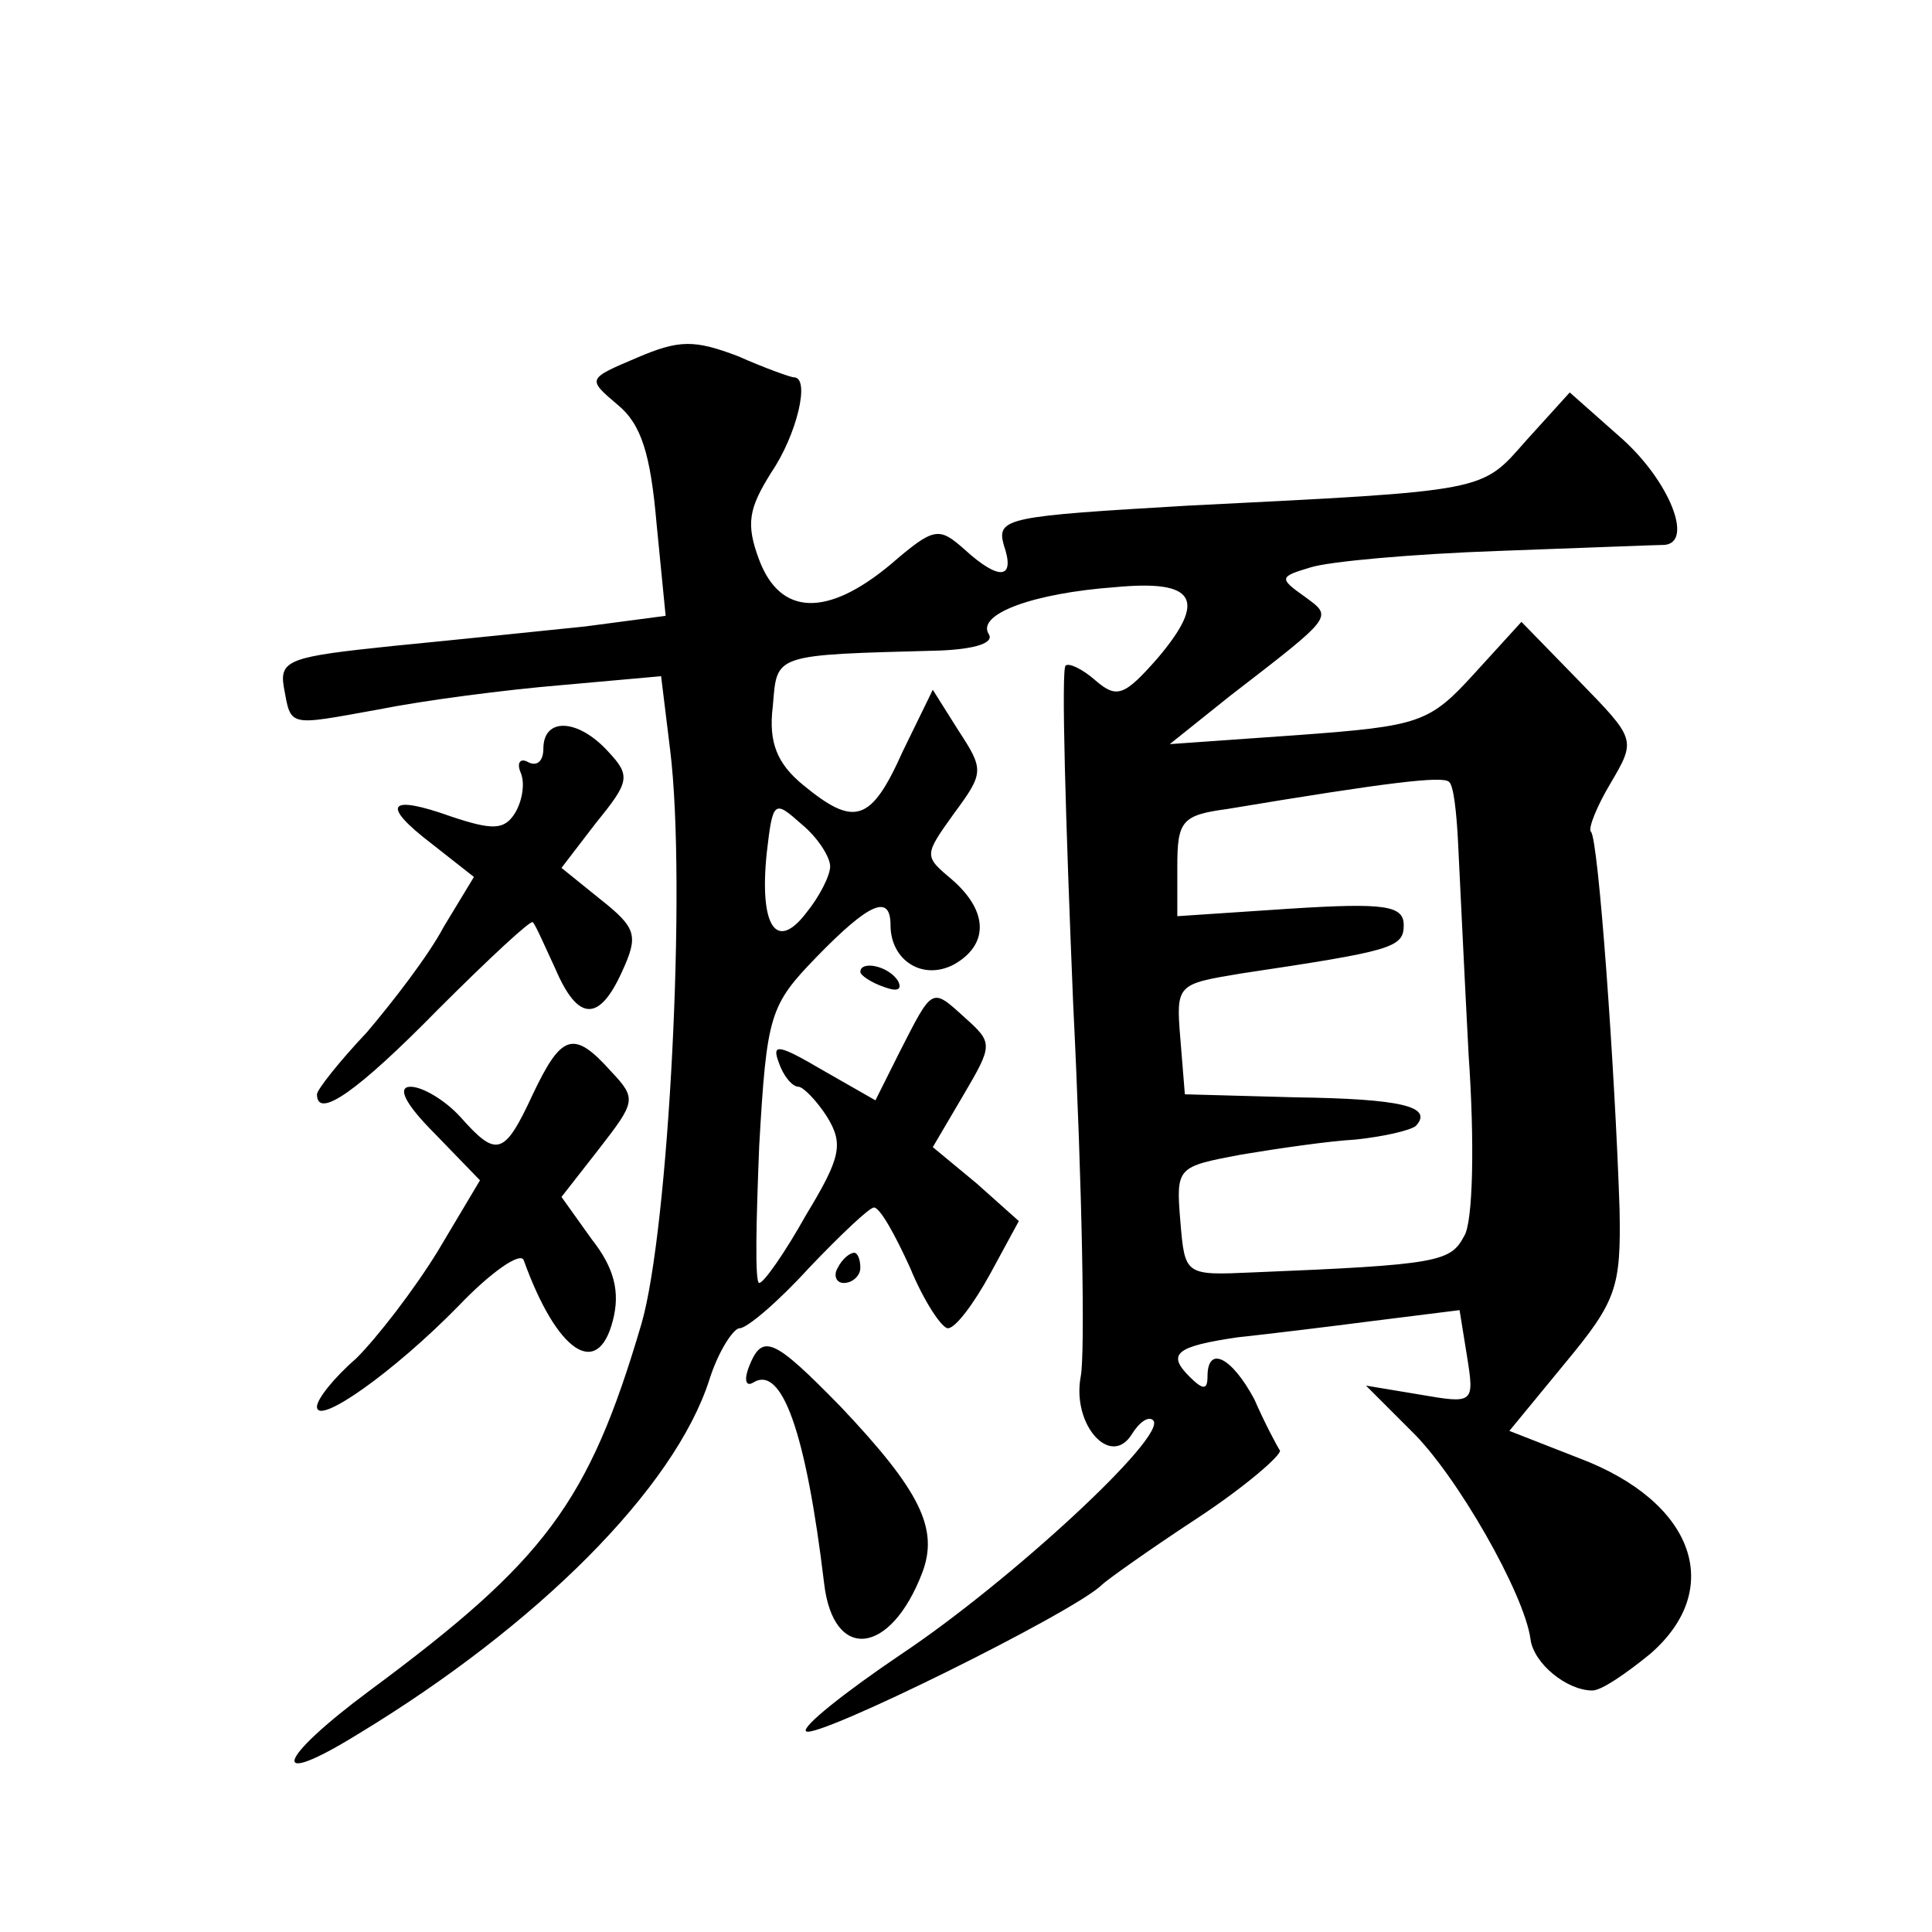
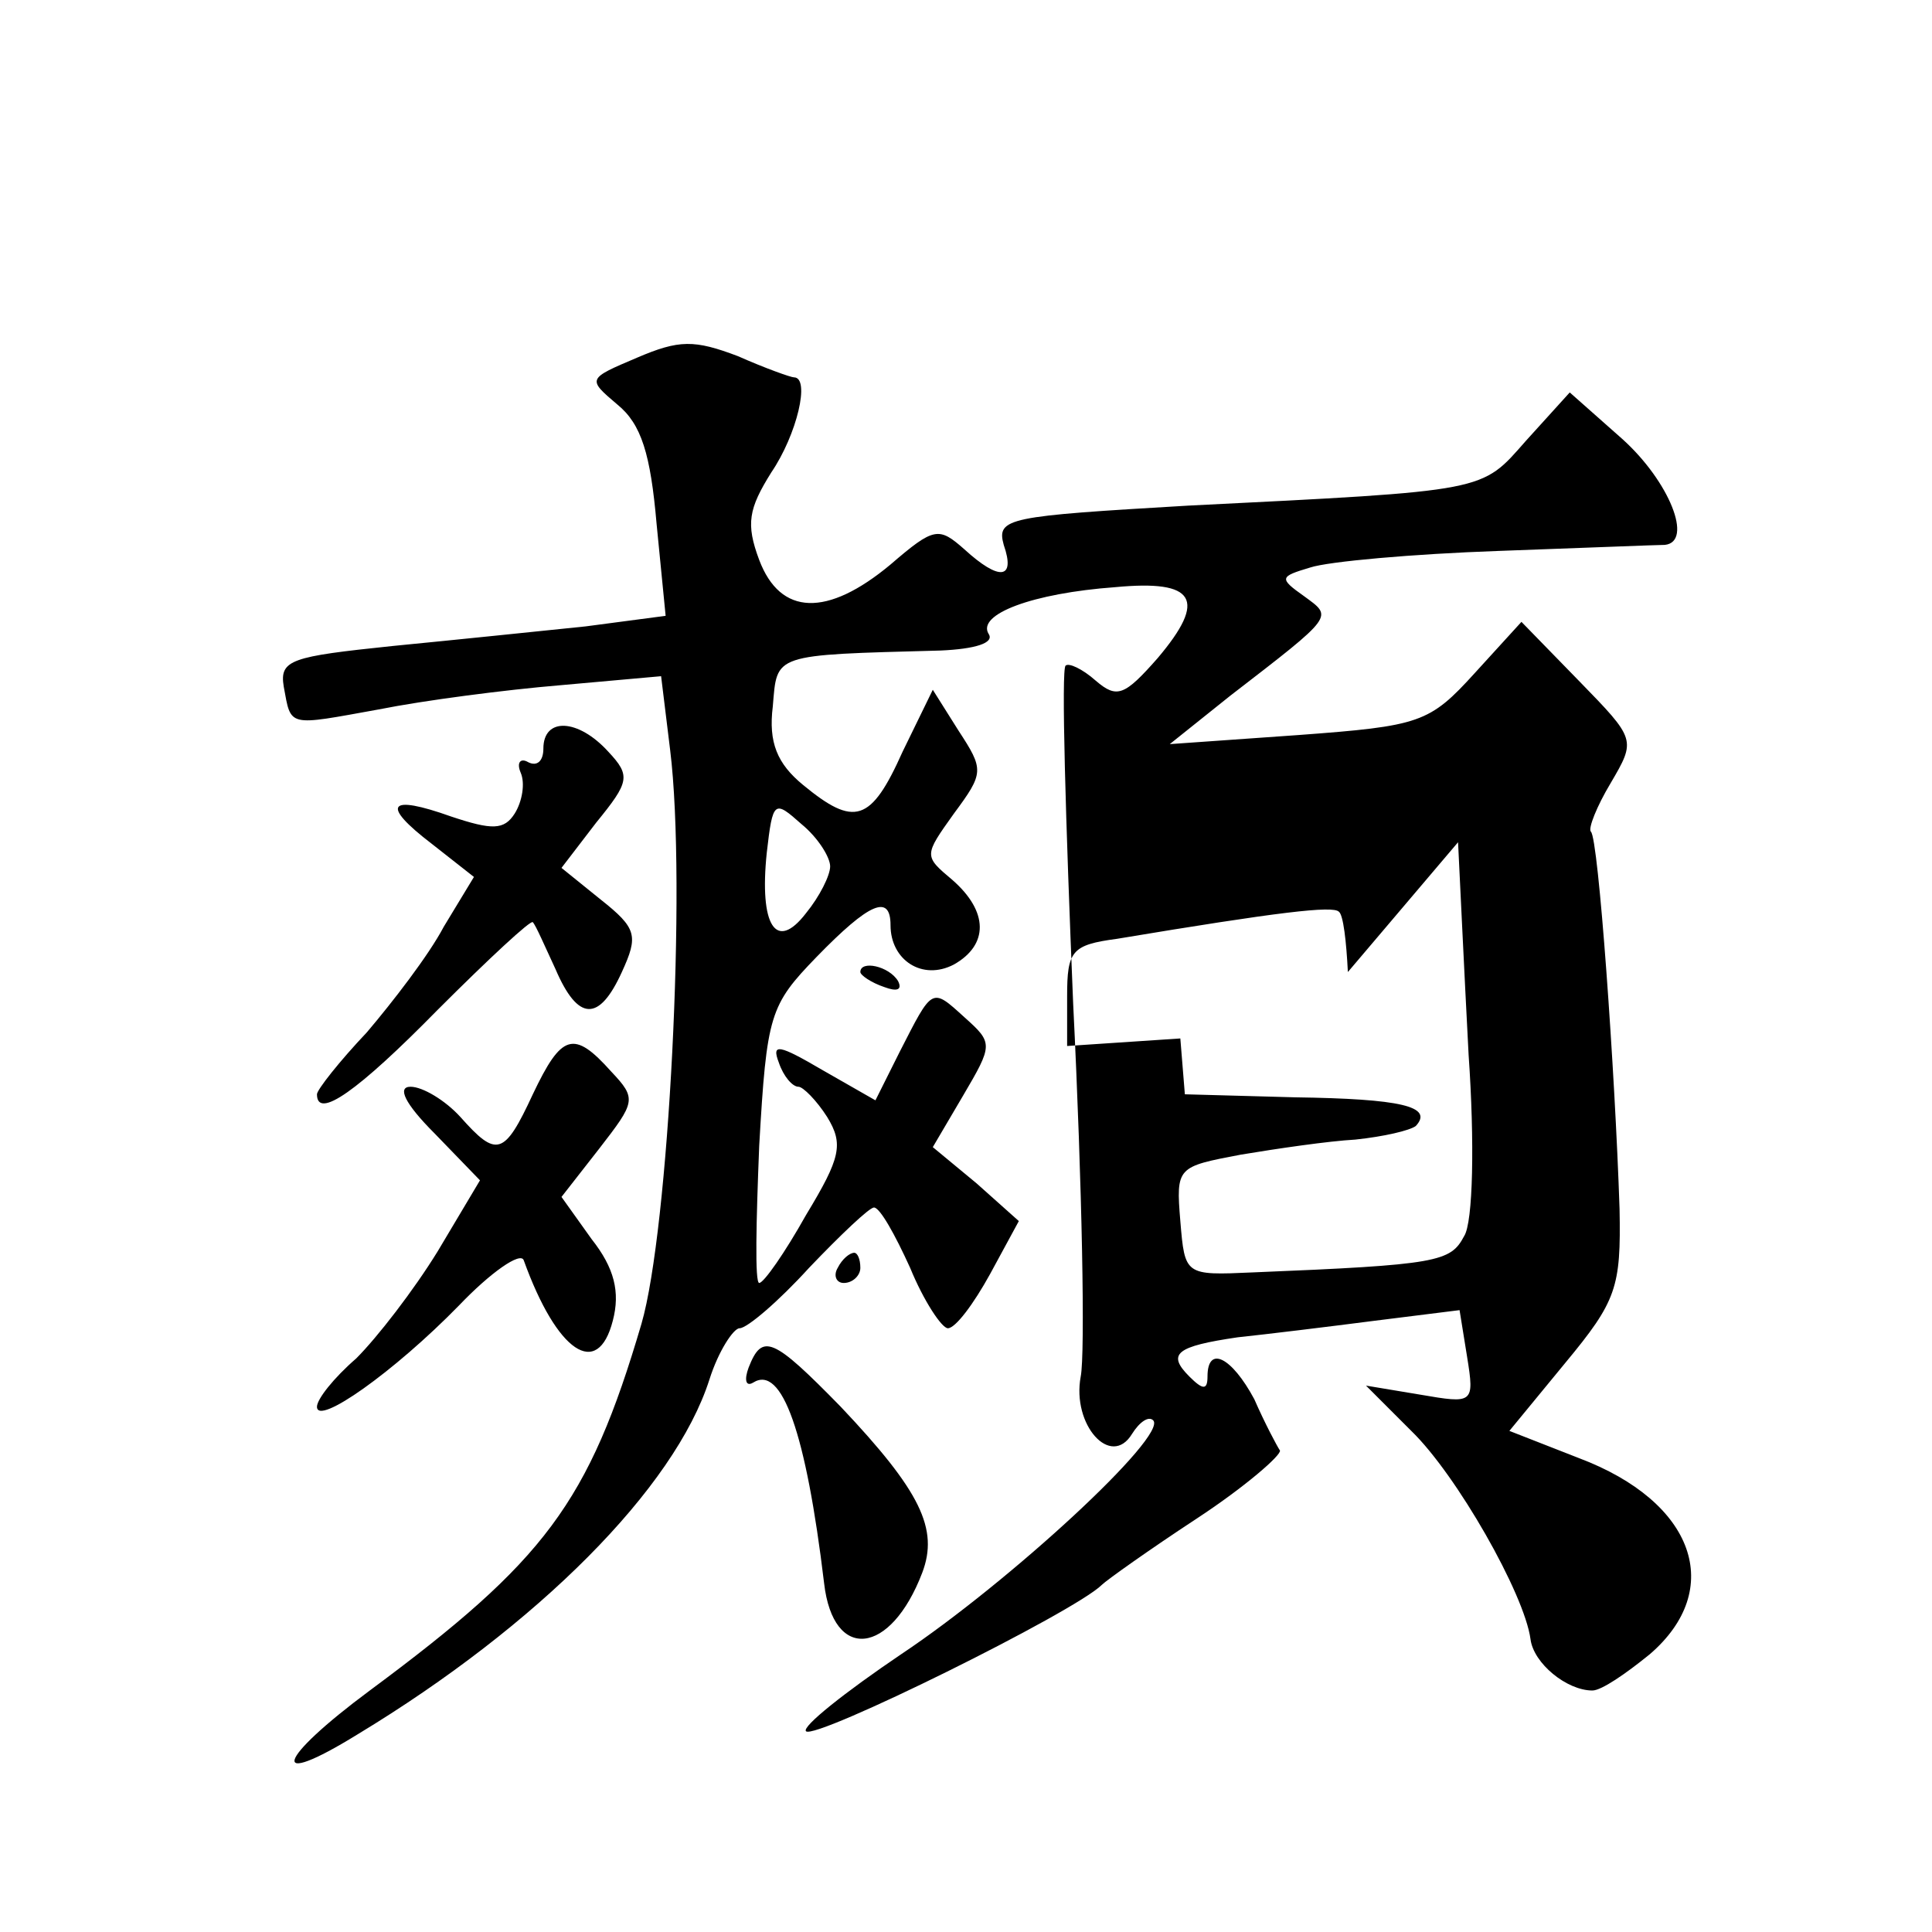
<svg xmlns="http://www.w3.org/2000/svg" version="1.0" width="128pt" height="128pt" viewBox="0 0 128 128" preserveAspectRatio="xMidYMid meet">
  <g transform="translate(0,128) scale(0.1,-0.1)" fill="#0" stroke="none">
-     <path d="M422 1043 c-33 -14 -33 -14 -13 -31 16 -13 22 -33 26 -79 l6 -61 -53 -7 c-29 -3 -87 -9 -128 -13 -67 -7 -75 -9 -72 -27 5 -27 2 -26 63 -15 30 6 84 13 120 16 l67 6 6 -49 c11 -89 -1 -318 -19 -380 -35 -119 -64 -157 -180 -243 -62 -46 -68 -66 -8 -29 119 72 210 163 233 235 6 19 16 34 20 34 5 0 26 18 46 40 21 22 40 40 43 40 4 0 14 -18 24 -40 9 -22 21 -40 25 -40 5 0 17 16 28 36 l19 35 -28 25 -29 24 20 34 c20 34 20 35 1 52 -22 20 -21 20 -43 -23 l-16 -32 -35 20 c-29 17 -34 18 -29 5 3 -9 9 -16 13 -16 3 0 12 -9 19 -20 11 -18 9 -27 -14 -65 -14 -25 -28 -45 -31 -45 -3 0 -2 41 0 91 5 87 7 93 38 125 35 36 49 42 49 21 0 -23 21 -37 42 -26 23 13 23 35 -1 56 -19 16 -19 16 1 44 20 27 20 29 3 55 l-17 27 -20 -41 c-21 -47 -32 -50 -66 -22 -17 14 -23 28 -20 52 3 35 -1 34 111 37 23 1 36 5 32 11 -8 13 29 27 84 31 53 5 61 -8 28 -47 -22 -25 -27 -27 -41 -15 -9 8 -18 12 -20 10 -3 -2 0 -103 5 -224 6 -121 8 -232 5 -247 -6 -32 20 -61 34 -38 5 8 11 12 14 9 10 -10 -95 -107 -167 -155 -37 -25 -66 -48 -63 -51 6 -6 178 79 196 97 3 3 31 23 63 44 32 21 56 42 55 45 -2 3 -10 18 -17 34 -15 28 -31 36 -31 15 0 -9 -3 -9 -12 0 -15 15 -9 20 32 26 19 2 60 7 91 11 l56 7 5 -31 c5 -31 4 -31 -31 -25 l-36 6 30 -30 c30 -29 75 -108 79 -138 2 -16 24 -34 41 -34 6 0 22 11 38 24 50 43 30 101 -47 130 l-46 18 37 45 c34 41 37 50 36 102 -3 91 -14 246 -19 250 -2 2 4 17 13 32 17 29 17 29 -21 68 l-38 39 -31 -34 c-30 -33 -36 -35 -117 -41 l-85 -6 40 32 c70 54 68 52 49 66 -17 12 -16 13 4 19 12 4 68 9 125 11 56 2 105 4 110 4 19 2 3 42 -28 70 l-35 31 -29 -32 c-30 -34 -24 -33 -224 -43 -119 -7 -127 -8 -122 -26 8 -23 -3 -24 -26 -3 -17 15 -20 15 -49 -10 -42 -35 -73 -34 -87 3 -9 24 -7 34 8 58 17 25 26 63 15 63 -2 0 -19 6 -37 14 -29 11 -39 11 -67 -1z m544 -321 c1 -20 4 -84 7 -141 4 -57 3 -111 -3 -120 -9 -17 -17 -19 -140 -24 -45 -2 -45 -2 -48 34 -3 36 -2 36 40 44 24 4 58 9 76 10 19 2 36 6 40 9 12 13 -10 18 -80 19 l-73 2 -3 37 c-3 36 -2 36 40 43 100 15 108 17 108 32 0 13 -12 15 -75 11 l-75 -5 0 33 c0 30 3 34 33 38 108 18 143 22 147 18 3 -2 5 -20 6 -40z m-416 -16 c0 -6 -7 -20 -16 -31 -20 -26 -31 -8 -26 40 4 35 5 35 23 19 11 -9 19 -22 19 -28z M360 784 c0 -8 -4 -12 -10 -9 -5 3 -8 0 -5 -7 3 -7 1 -19 -4 -27 -7 -11 -15 -11 -42 -2 -42 15 -47 8 -13 -18 l28 -22 -20 -33 c-10 -19 -34 -50 -51 -70 -18 -19 -33 -38 -33 -41 0 -17 27 2 80 56 34 34 62 60 63 58 2 -2 8 -16 15 -31 15 -35 29 -35 44 -2 11 24 10 29 -14 48 l-26 21 23 30 c22 27 23 31 8 47 -20 22 -43 23 -43 2z M570 636 c0 -2 7 -7 16 -10 8 -3 12 -2 9 4 -6 10 -25 14 -25 6z M353 555 c-19 -41 -24 -42 -48 -15 -10 11 -25 20 -33 20 -9 0 -4 -11 16 -31 l30 -31 -28 -47 c-16 -26 -40 -57 -54 -71 -15 -13 -26 -27 -26 -32 0 -13 51 23 94 67 21 22 41 36 43 30 22 -61 49 -79 59 -40 5 19 1 35 -14 54 l-20 28 25 32 c24 31 25 33 8 51 -25 28 -33 25 -52 -15z M555 440 c-3 -5 -1 -10 4 -10 6 0 11 5 11 10 0 6 -2 10 -4 10 -3 0 -8 -4 -11 -10z M496 374 c-3 -8 -2 -13 3 -10 19 12 35 -33 47 -133 6 -52 44 -48 65 7 11 29 -1 54 -54 110 -45 46 -52 49 -61 26z" />
+     <path d="M422 1043 c-33 -14 -33 -14 -13 -31 16 -13 22 -33 26 -79 l6 -61 -53 -7 c-29 -3 -87 -9 -128 -13 -67 -7 -75 -9 -72 -27 5 -27 2 -26 63 -15 30 6 84 13 120 16 l67 6 6 -49 c11 -89 -1 -318 -19 -380 -35 -119 -64 -157 -180 -243 -62 -46 -68 -66 -8 -29 119 72 210 163 233 235 6 19 16 34 20 34 5 0 26 18 46 40 21 22 40 40 43 40 4 0 14 -18 24 -40 9 -22 21 -40 25 -40 5 0 17 16 28 36 l19 35 -28 25 -29 24 20 34 c20 34 20 35 1 52 -22 20 -21 20 -43 -23 l-16 -32 -35 20 c-29 17 -34 18 -29 5 3 -9 9 -16 13 -16 3 0 12 -9 19 -20 11 -18 9 -27 -14 -65 -14 -25 -28 -45 -31 -45 -3 0 -2 41 0 91 5 87 7 93 38 125 35 36 49 42 49 21 0 -23 21 -37 42 -26 23 13 23 35 -1 56 -19 16 -19 16 1 44 20 27 20 29 3 55 l-17 27 -20 -41 c-21 -47 -32 -50 -66 -22 -17 14 -23 28 -20 52 3 35 -1 34 111 37 23 1 36 5 32 11 -8 13 29 27 84 31 53 5 61 -8 28 -47 -22 -25 -27 -27 -41 -15 -9 8 -18 12 -20 10 -3 -2 0 -103 5 -224 6 -121 8 -232 5 -247 -6 -32 20 -61 34 -38 5 8 11 12 14 9 10 -10 -95 -107 -167 -155 -37 -25 -66 -48 -63 -51 6 -6 178 79 196 97 3 3 31 23 63 44 32 21 56 42 55 45 -2 3 -10 18 -17 34 -15 28 -31 36 -31 15 0 -9 -3 -9 -12 0 -15 15 -9 20 32 26 19 2 60 7 91 11 l56 7 5 -31 c5 -31 4 -31 -31 -25 l-36 6 30 -30 c30 -29 75 -108 79 -138 2 -16 24 -34 41 -34 6 0 22 11 38 24 50 43 30 101 -47 130 l-46 18 37 45 c34 41 37 50 36 102 -3 91 -14 246 -19 250 -2 2 4 17 13 32 17 29 17 29 -21 68 l-38 39 -31 -34 c-30 -33 -36 -35 -117 -41 l-85 -6 40 32 c70 54 68 52 49 66 -17 12 -16 13 4 19 12 4 68 9 125 11 56 2 105 4 110 4 19 2 3 42 -28 70 l-35 31 -29 -32 c-30 -34 -24 -33 -224 -43 -119 -7 -127 -8 -122 -26 8 -23 -3 -24 -26 -3 -17 15 -20 15 -49 -10 -42 -35 -73 -34 -87 3 -9 24 -7 34 8 58 17 25 26 63 15 63 -2 0 -19 6 -37 14 -29 11 -39 11 -67 -1z m544 -321 c1 -20 4 -84 7 -141 4 -57 3 -111 -3 -120 -9 -17 -17 -19 -140 -24 -45 -2 -45 -2 -48 34 -3 36 -2 36 40 44 24 4 58 9 76 10 19 2 36 6 40 9 12 13 -10 18 -80 19 l-73 2 -3 37 l-75 -5 0 33 c0 30 3 34 33 38 108 18 143 22 147 18 3 -2 5 -20 6 -40z m-416 -16 c0 -6 -7 -20 -16 -31 -20 -26 -31 -8 -26 40 4 35 5 35 23 19 11 -9 19 -22 19 -28z M360 784 c0 -8 -4 -12 -10 -9 -5 3 -8 0 -5 -7 3 -7 1 -19 -4 -27 -7 -11 -15 -11 -42 -2 -42 15 -47 8 -13 -18 l28 -22 -20 -33 c-10 -19 -34 -50 -51 -70 -18 -19 -33 -38 -33 -41 0 -17 27 2 80 56 34 34 62 60 63 58 2 -2 8 -16 15 -31 15 -35 29 -35 44 -2 11 24 10 29 -14 48 l-26 21 23 30 c22 27 23 31 8 47 -20 22 -43 23 -43 2z M570 636 c0 -2 7 -7 16 -10 8 -3 12 -2 9 4 -6 10 -25 14 -25 6z M353 555 c-19 -41 -24 -42 -48 -15 -10 11 -25 20 -33 20 -9 0 -4 -11 16 -31 l30 -31 -28 -47 c-16 -26 -40 -57 -54 -71 -15 -13 -26 -27 -26 -32 0 -13 51 23 94 67 21 22 41 36 43 30 22 -61 49 -79 59 -40 5 19 1 35 -14 54 l-20 28 25 32 c24 31 25 33 8 51 -25 28 -33 25 -52 -15z M555 440 c-3 -5 -1 -10 4 -10 6 0 11 5 11 10 0 6 -2 10 -4 10 -3 0 -8 -4 -11 -10z M496 374 c-3 -8 -2 -13 3 -10 19 12 35 -33 47 -133 6 -52 44 -48 65 7 11 29 -1 54 -54 110 -45 46 -52 49 -61 26z" />
  </g>
</svg>